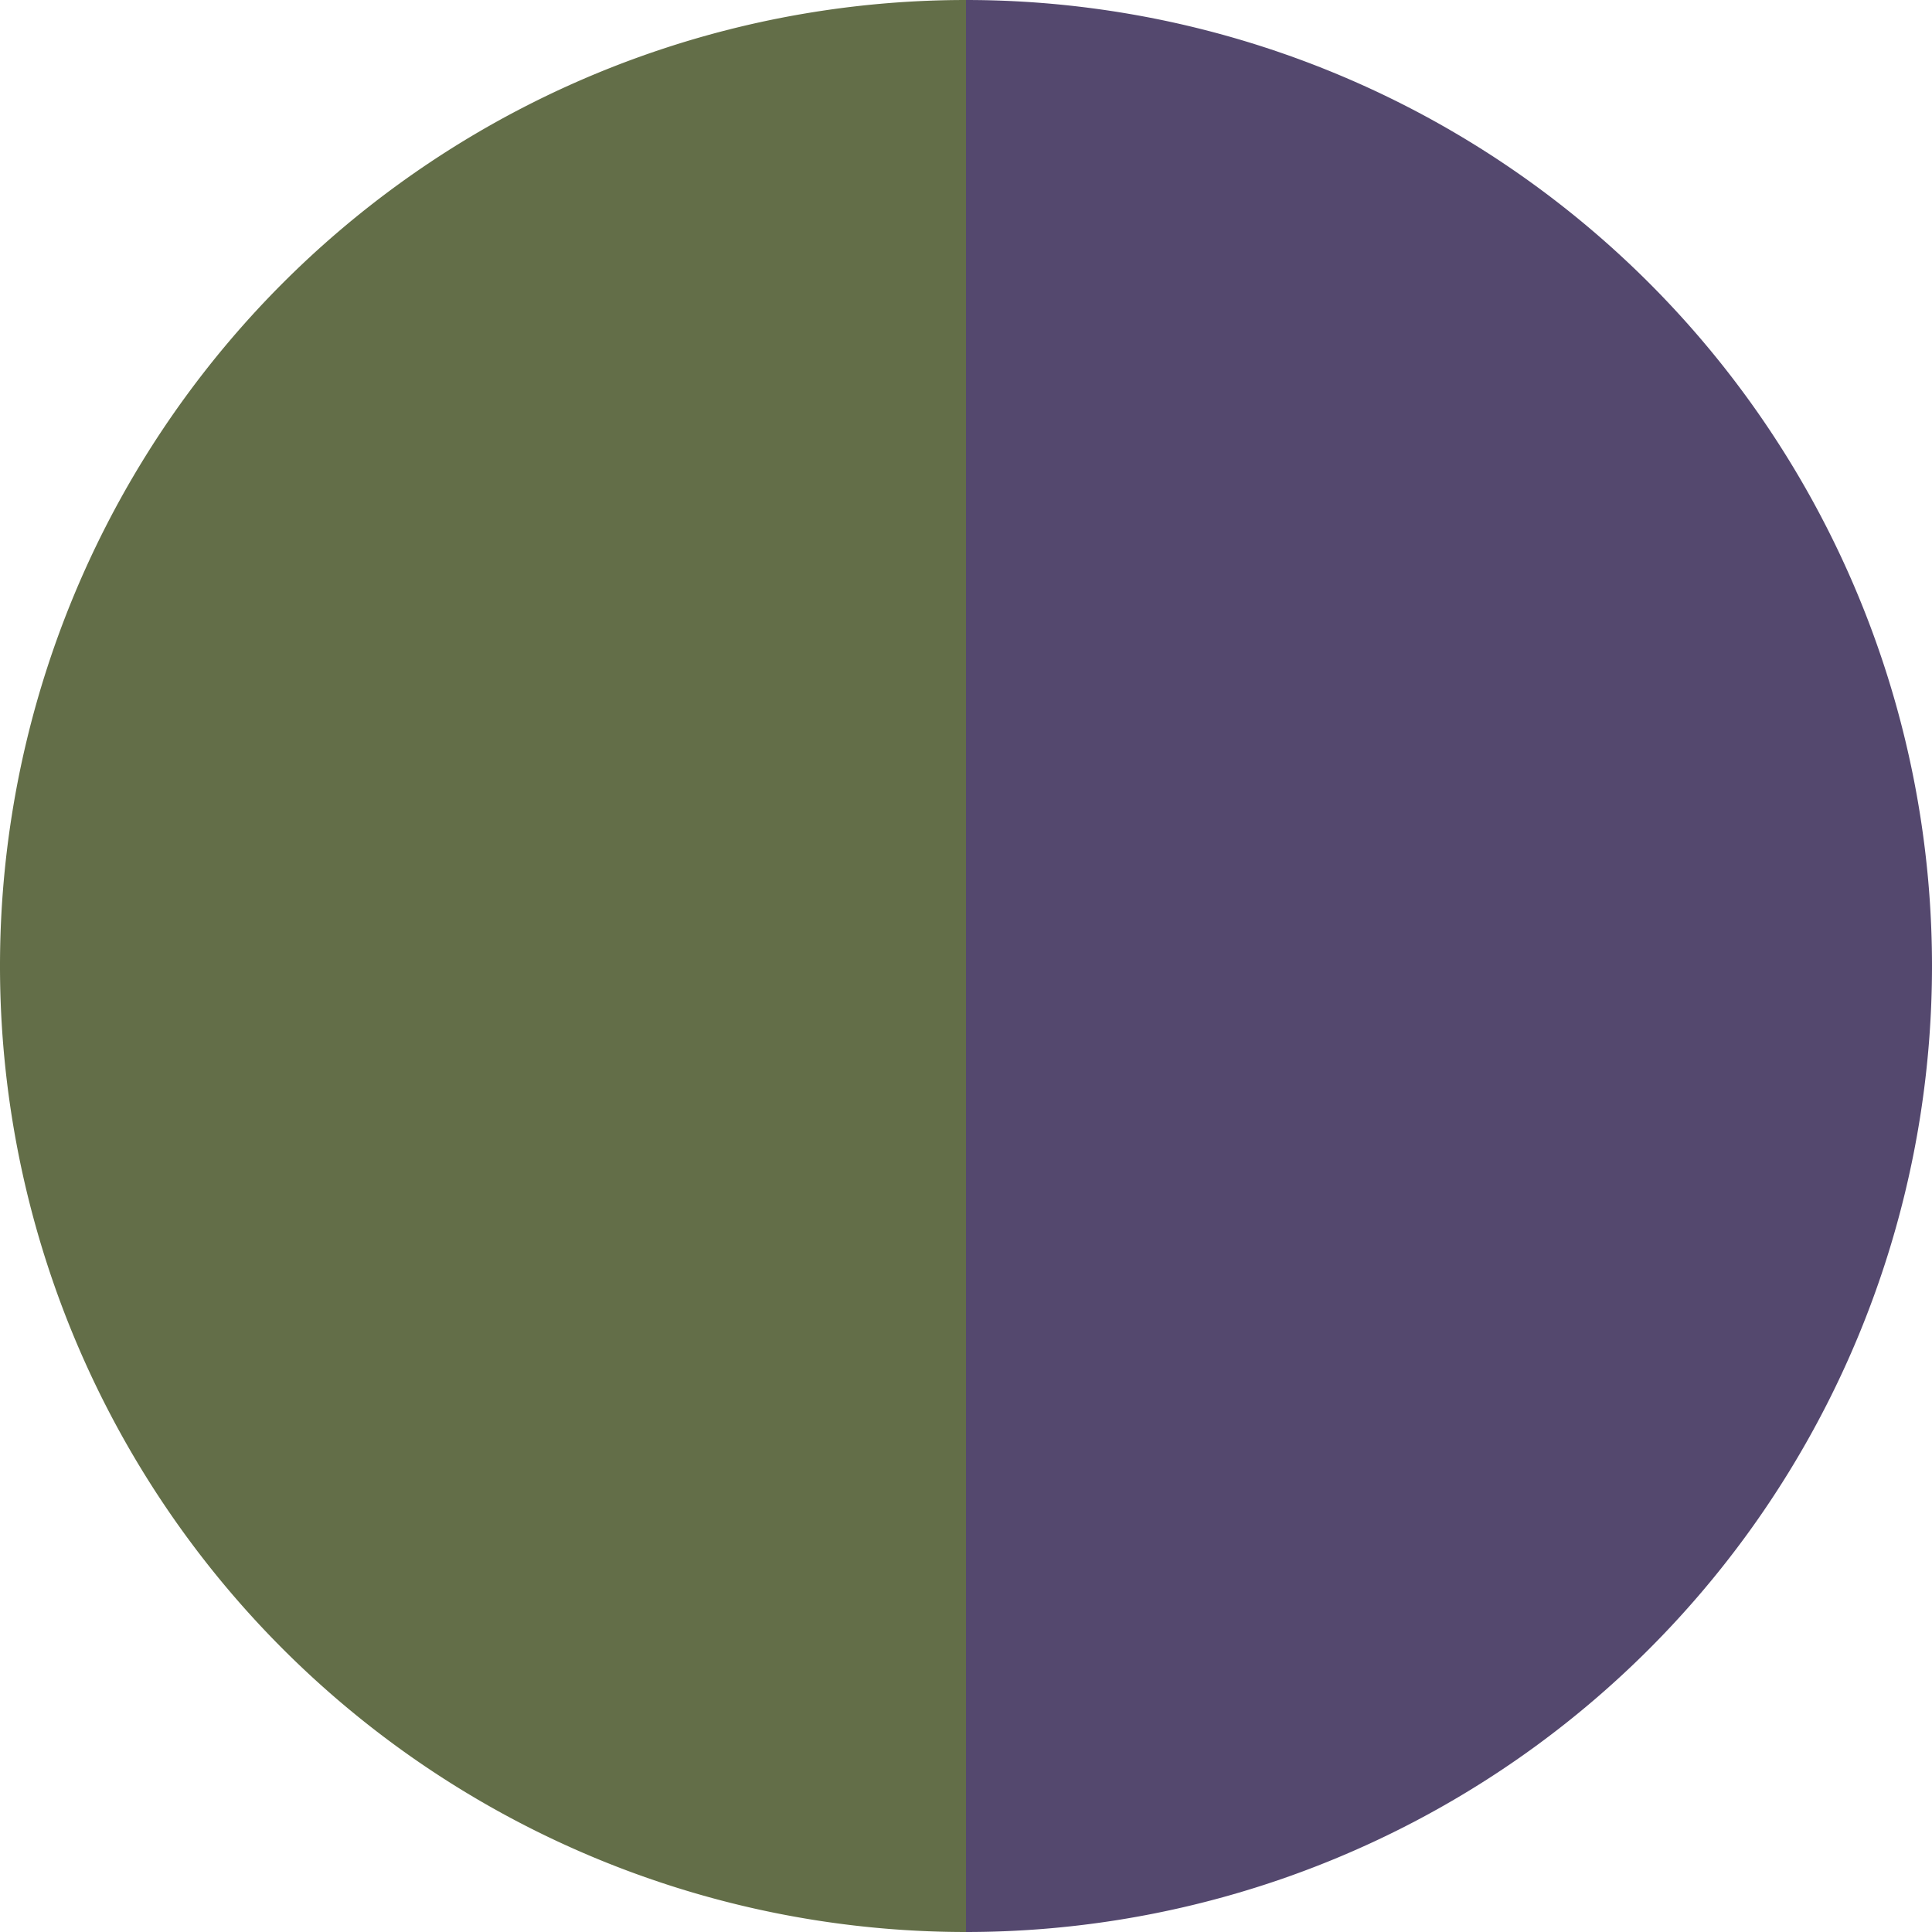
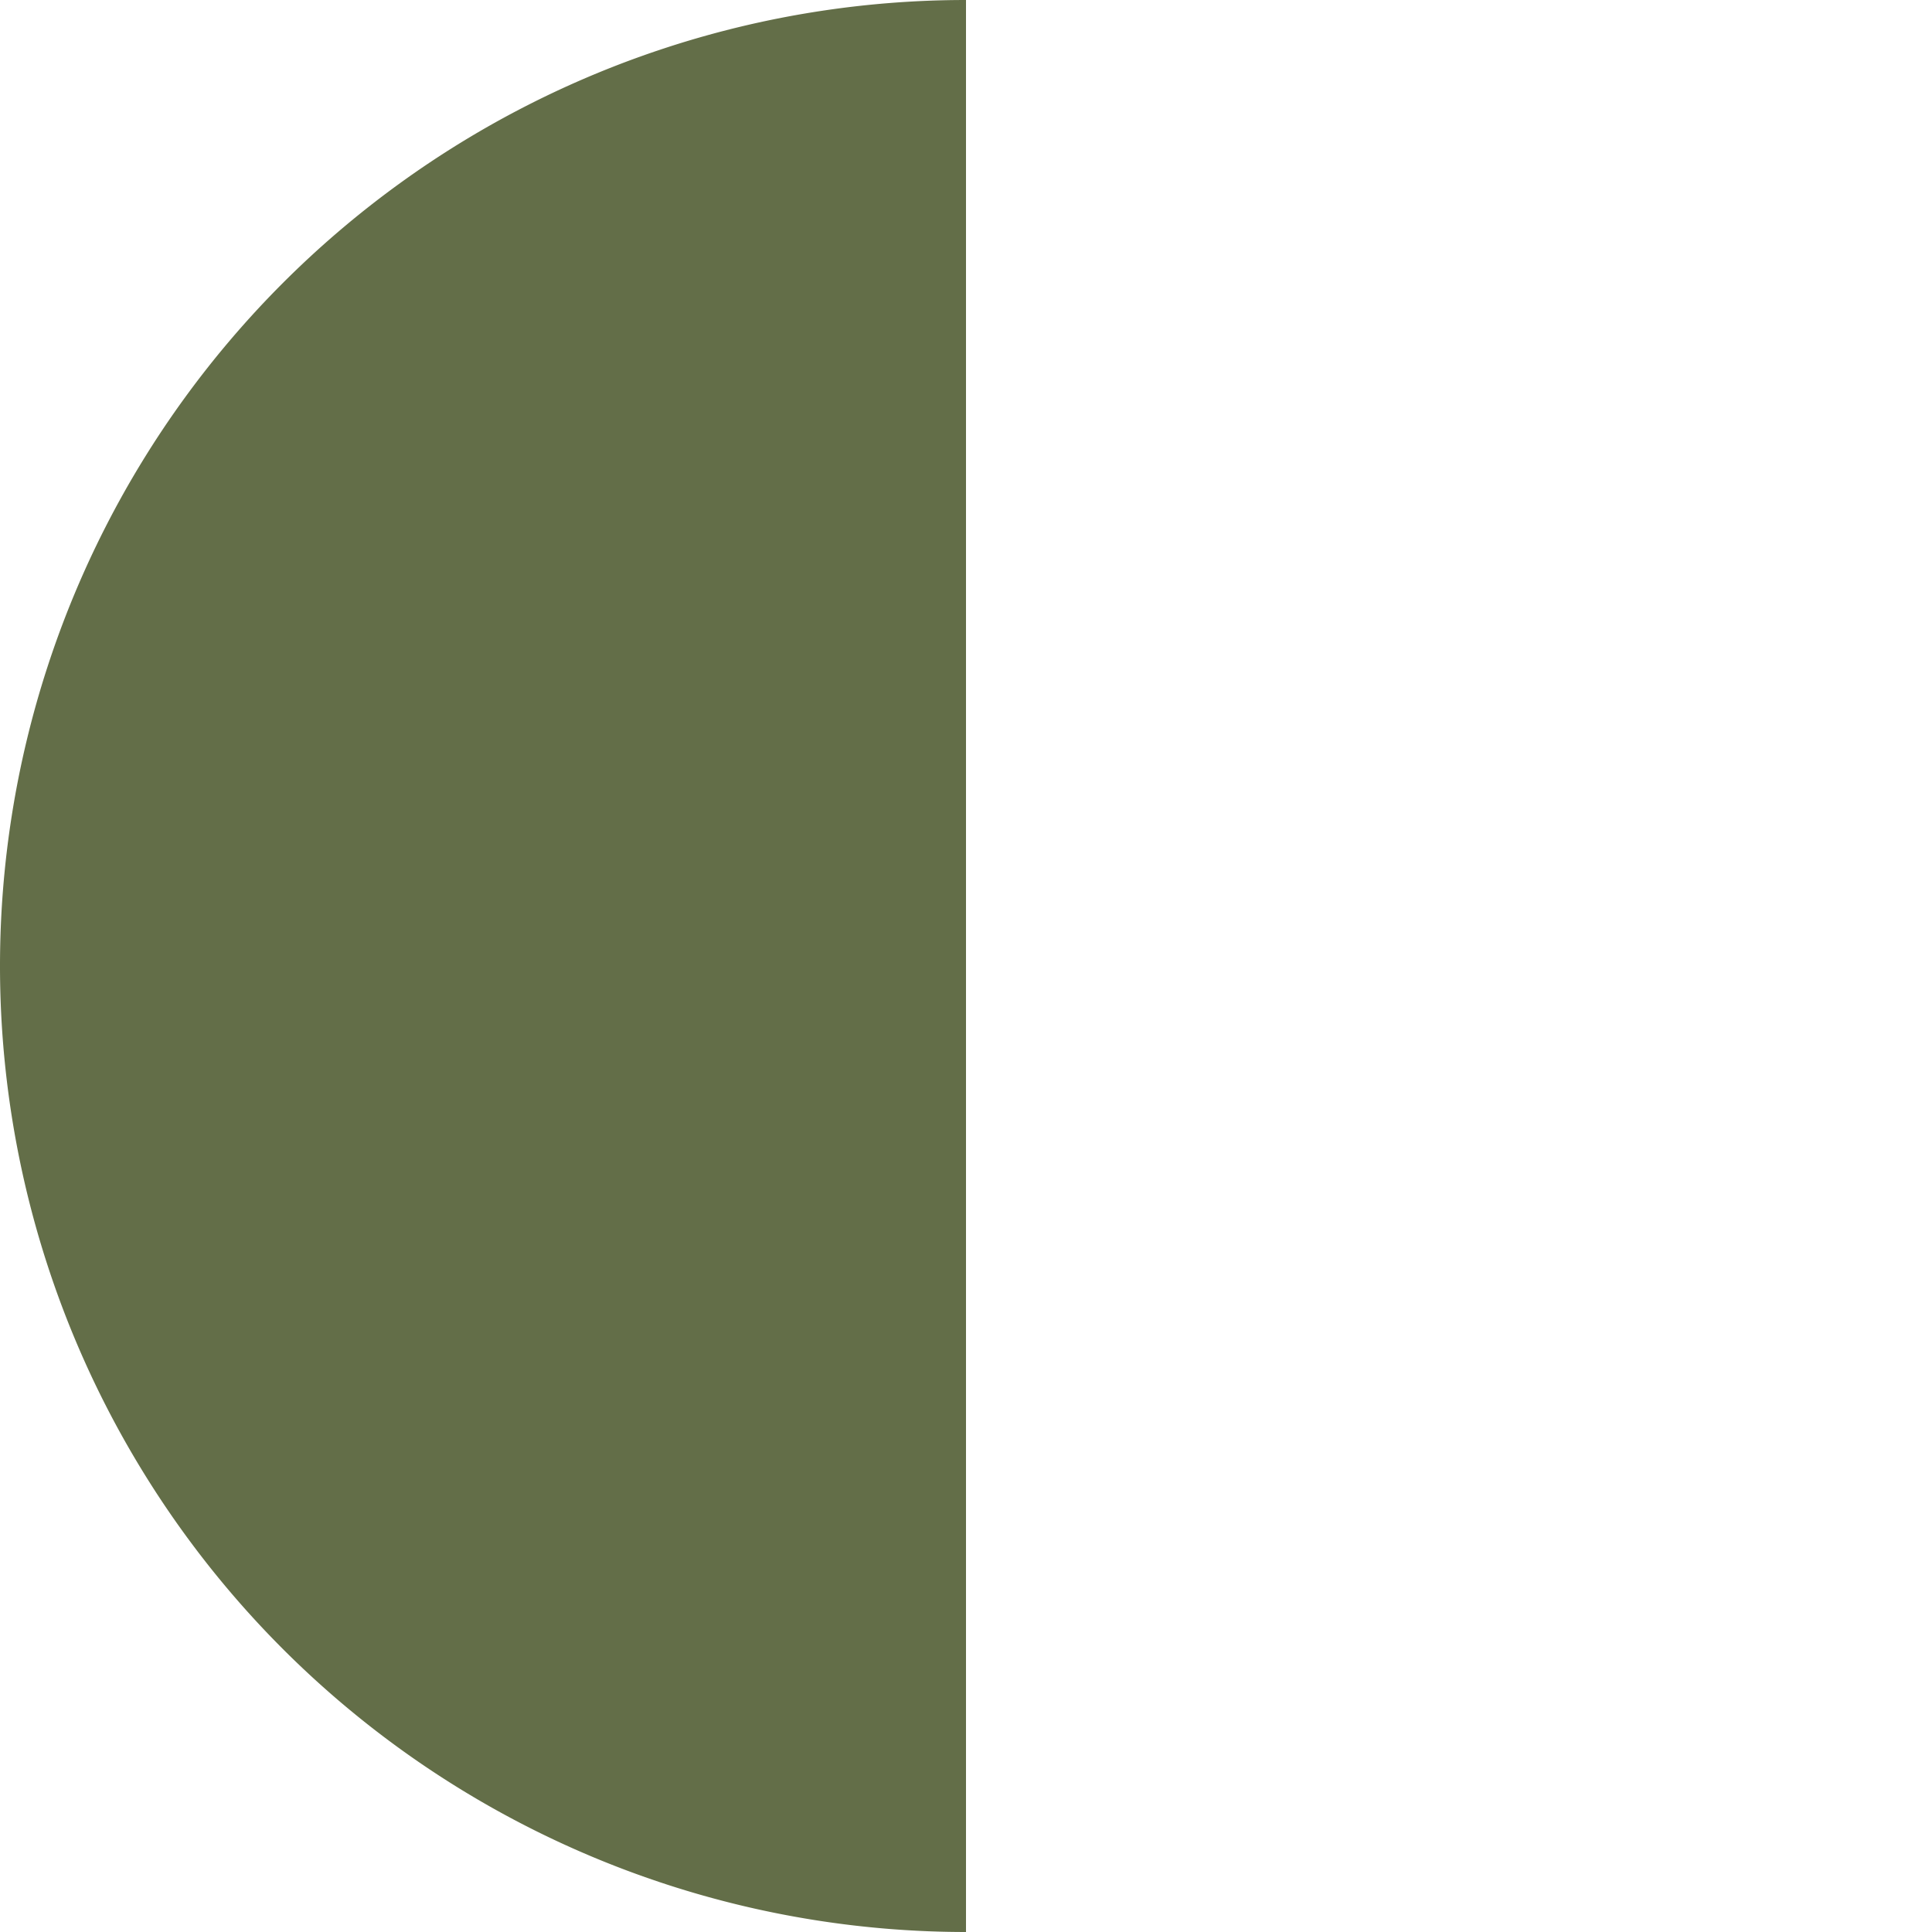
<svg xmlns="http://www.w3.org/2000/svg" width="500" height="500" viewBox="-1 -1 2 2">
-   <path d="M 0 -1               A 1,1 0 0,1 0 1             L 0,0              z" fill="#54486e" />
  <path d="M 0 1               A 1,1 0 0,1 -0 -1             L 0,0              z" fill="#636e48" />
</svg>